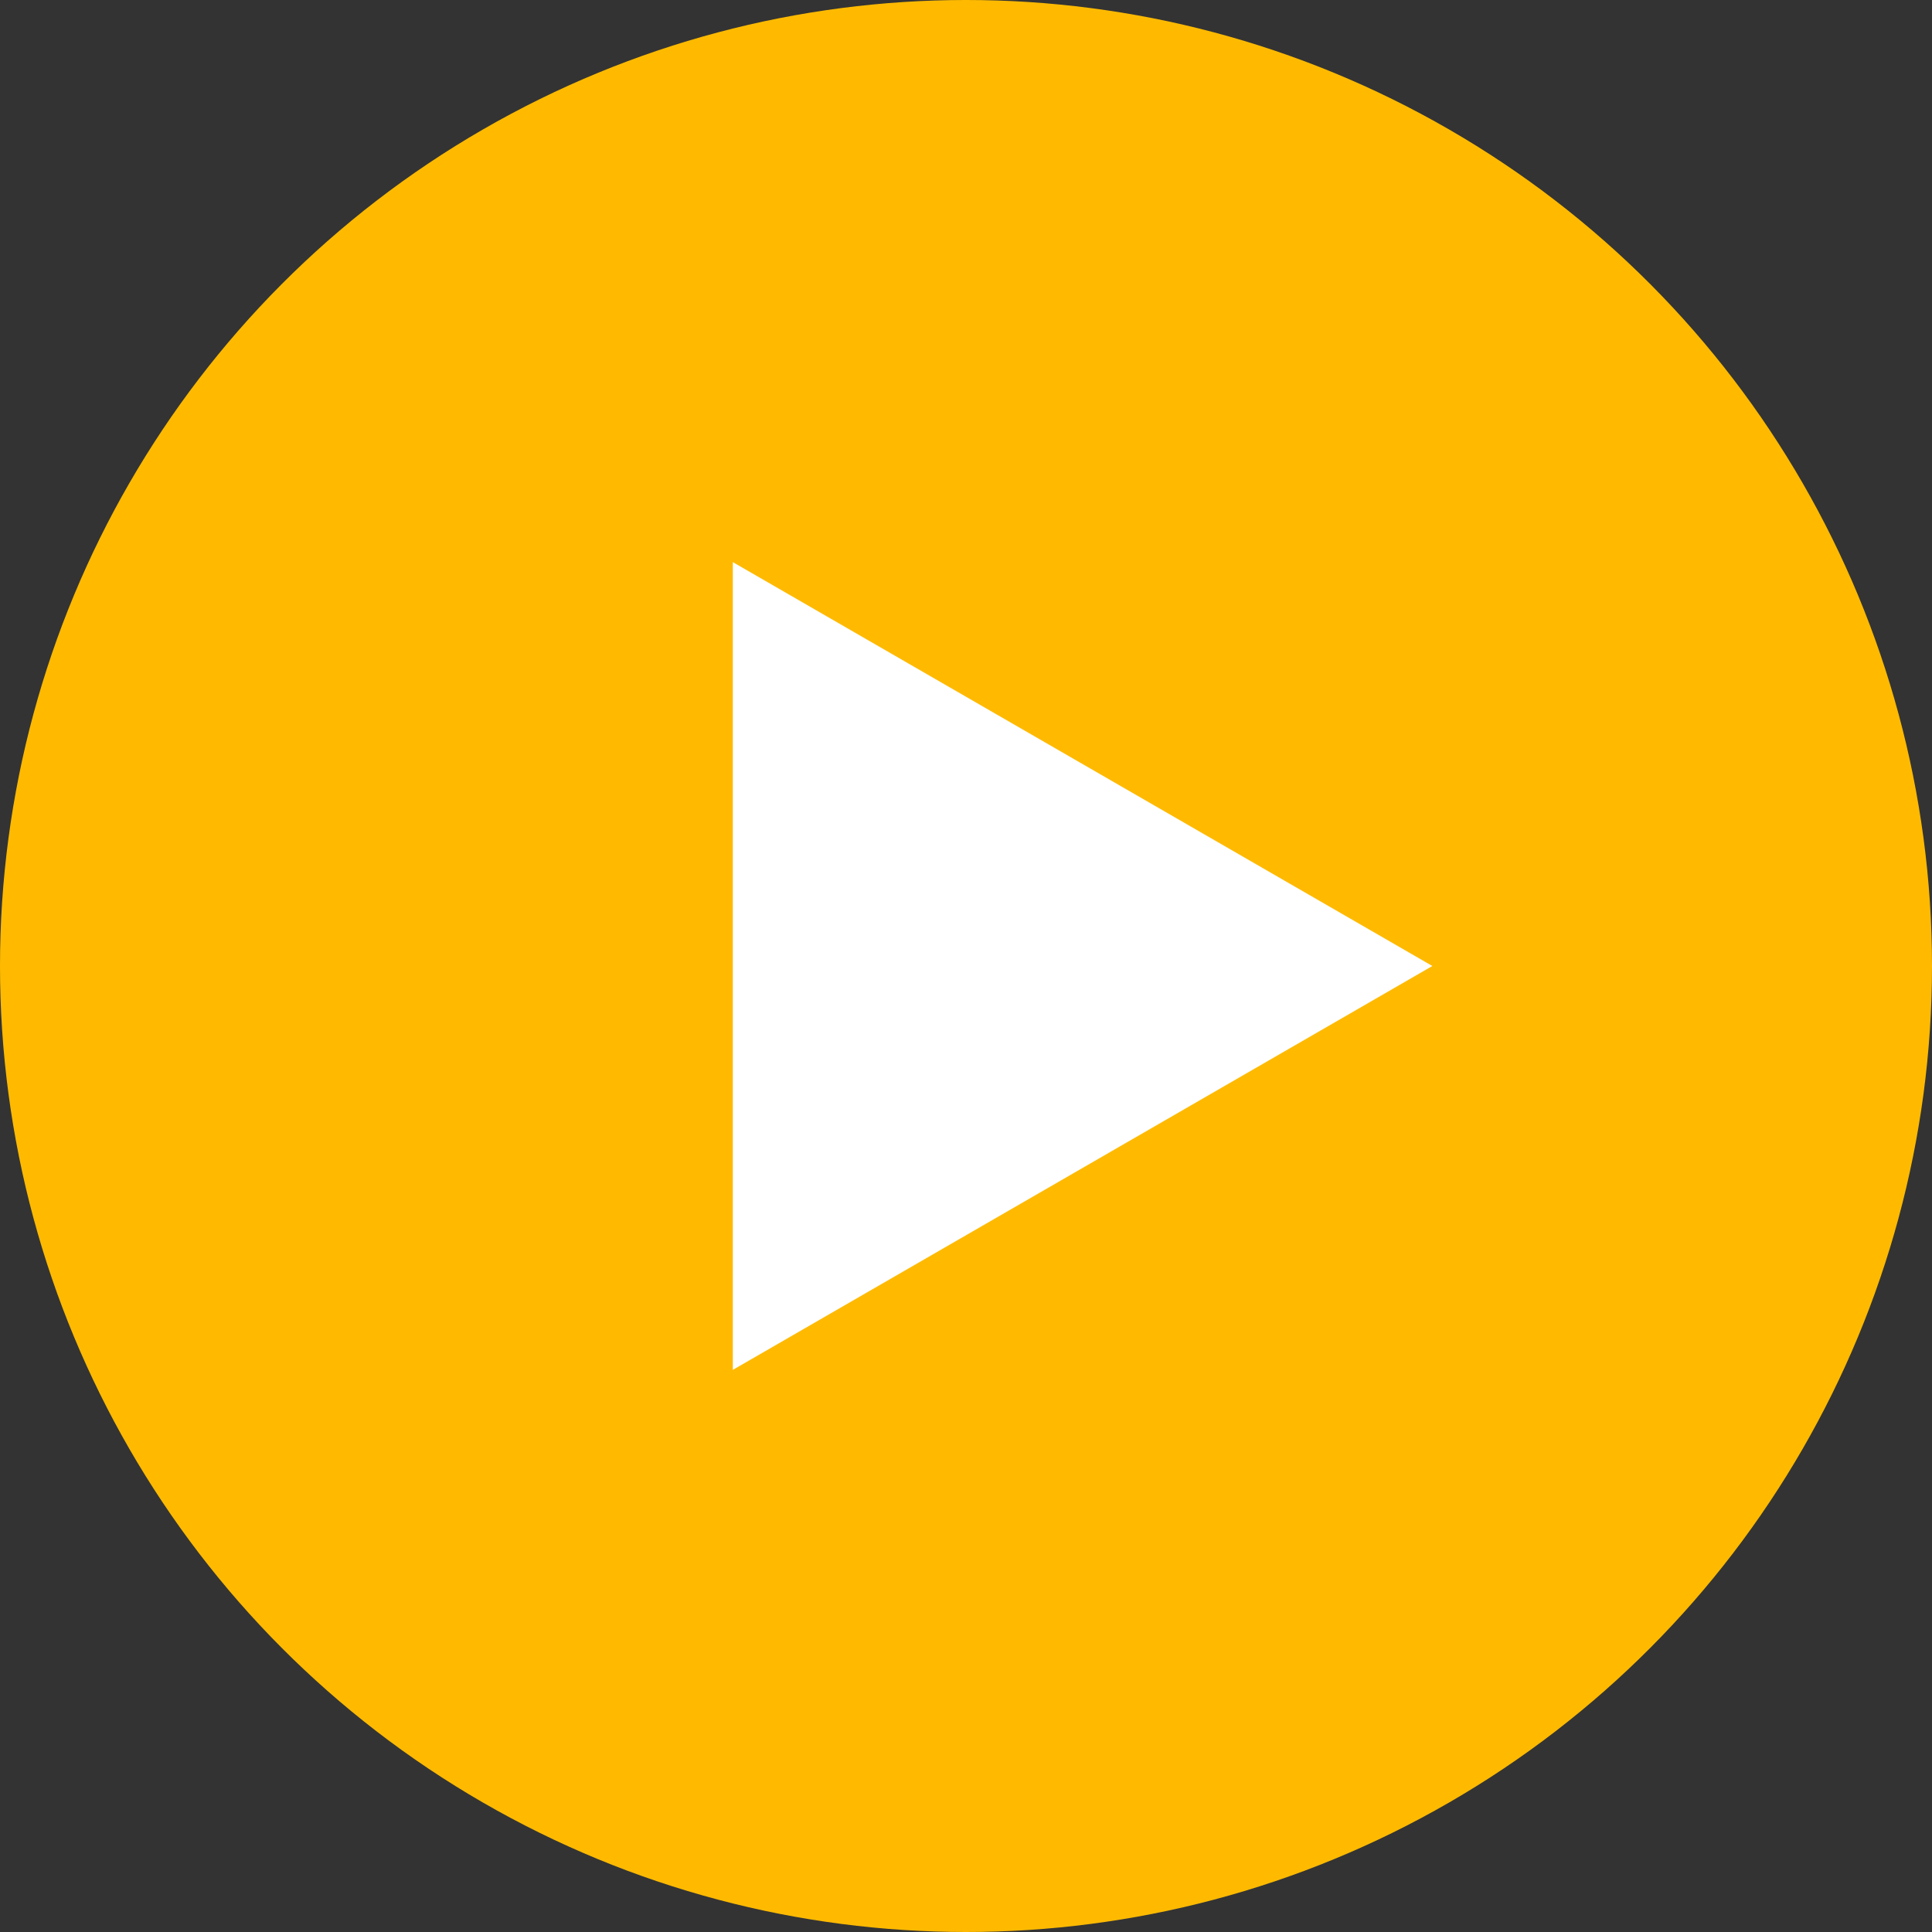
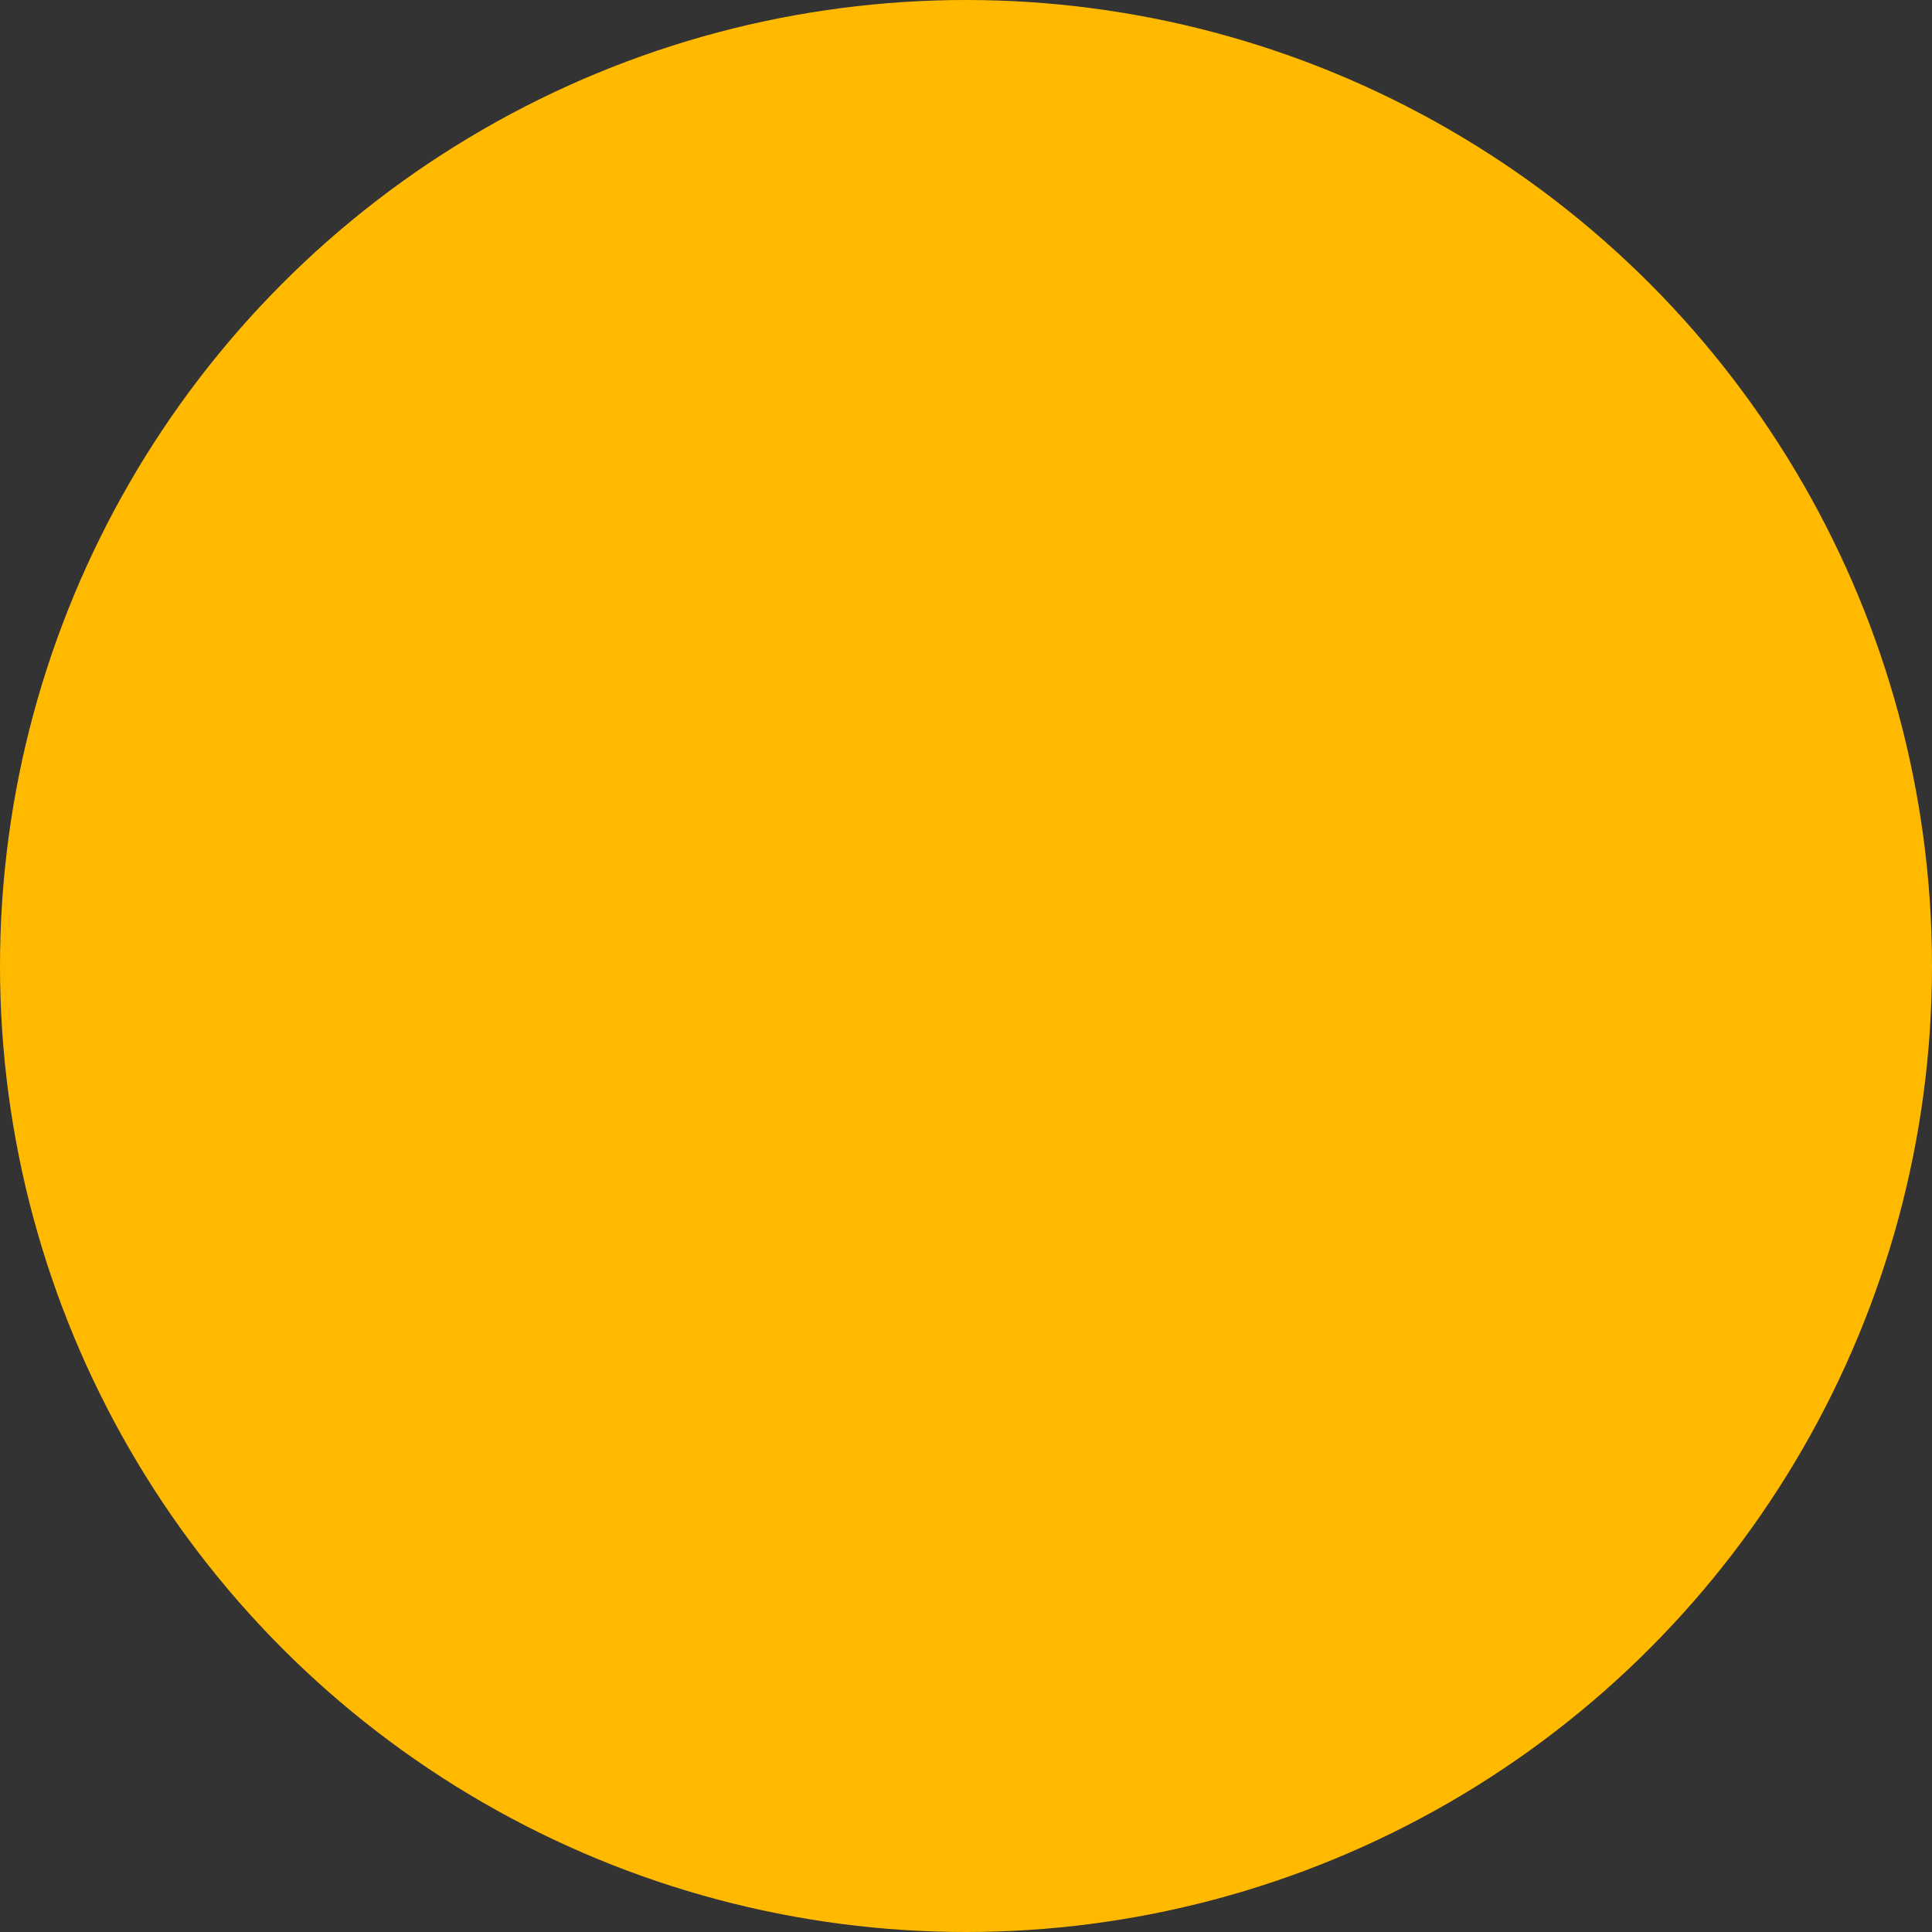
<svg xmlns="http://www.w3.org/2000/svg" width="48" height="48" viewBox="0 0 48 48" fill="none">
  <rect x="0" y="0" width="48" height="48" fill="#333333" stroke="none" />
  <circle cx="24" cy="24" r="24" fill="#FFBA00" />
-   <path d="M35.586 24L18.207 34.034L18.207 13.966L35.586 24Z" fill="white" />
</svg>